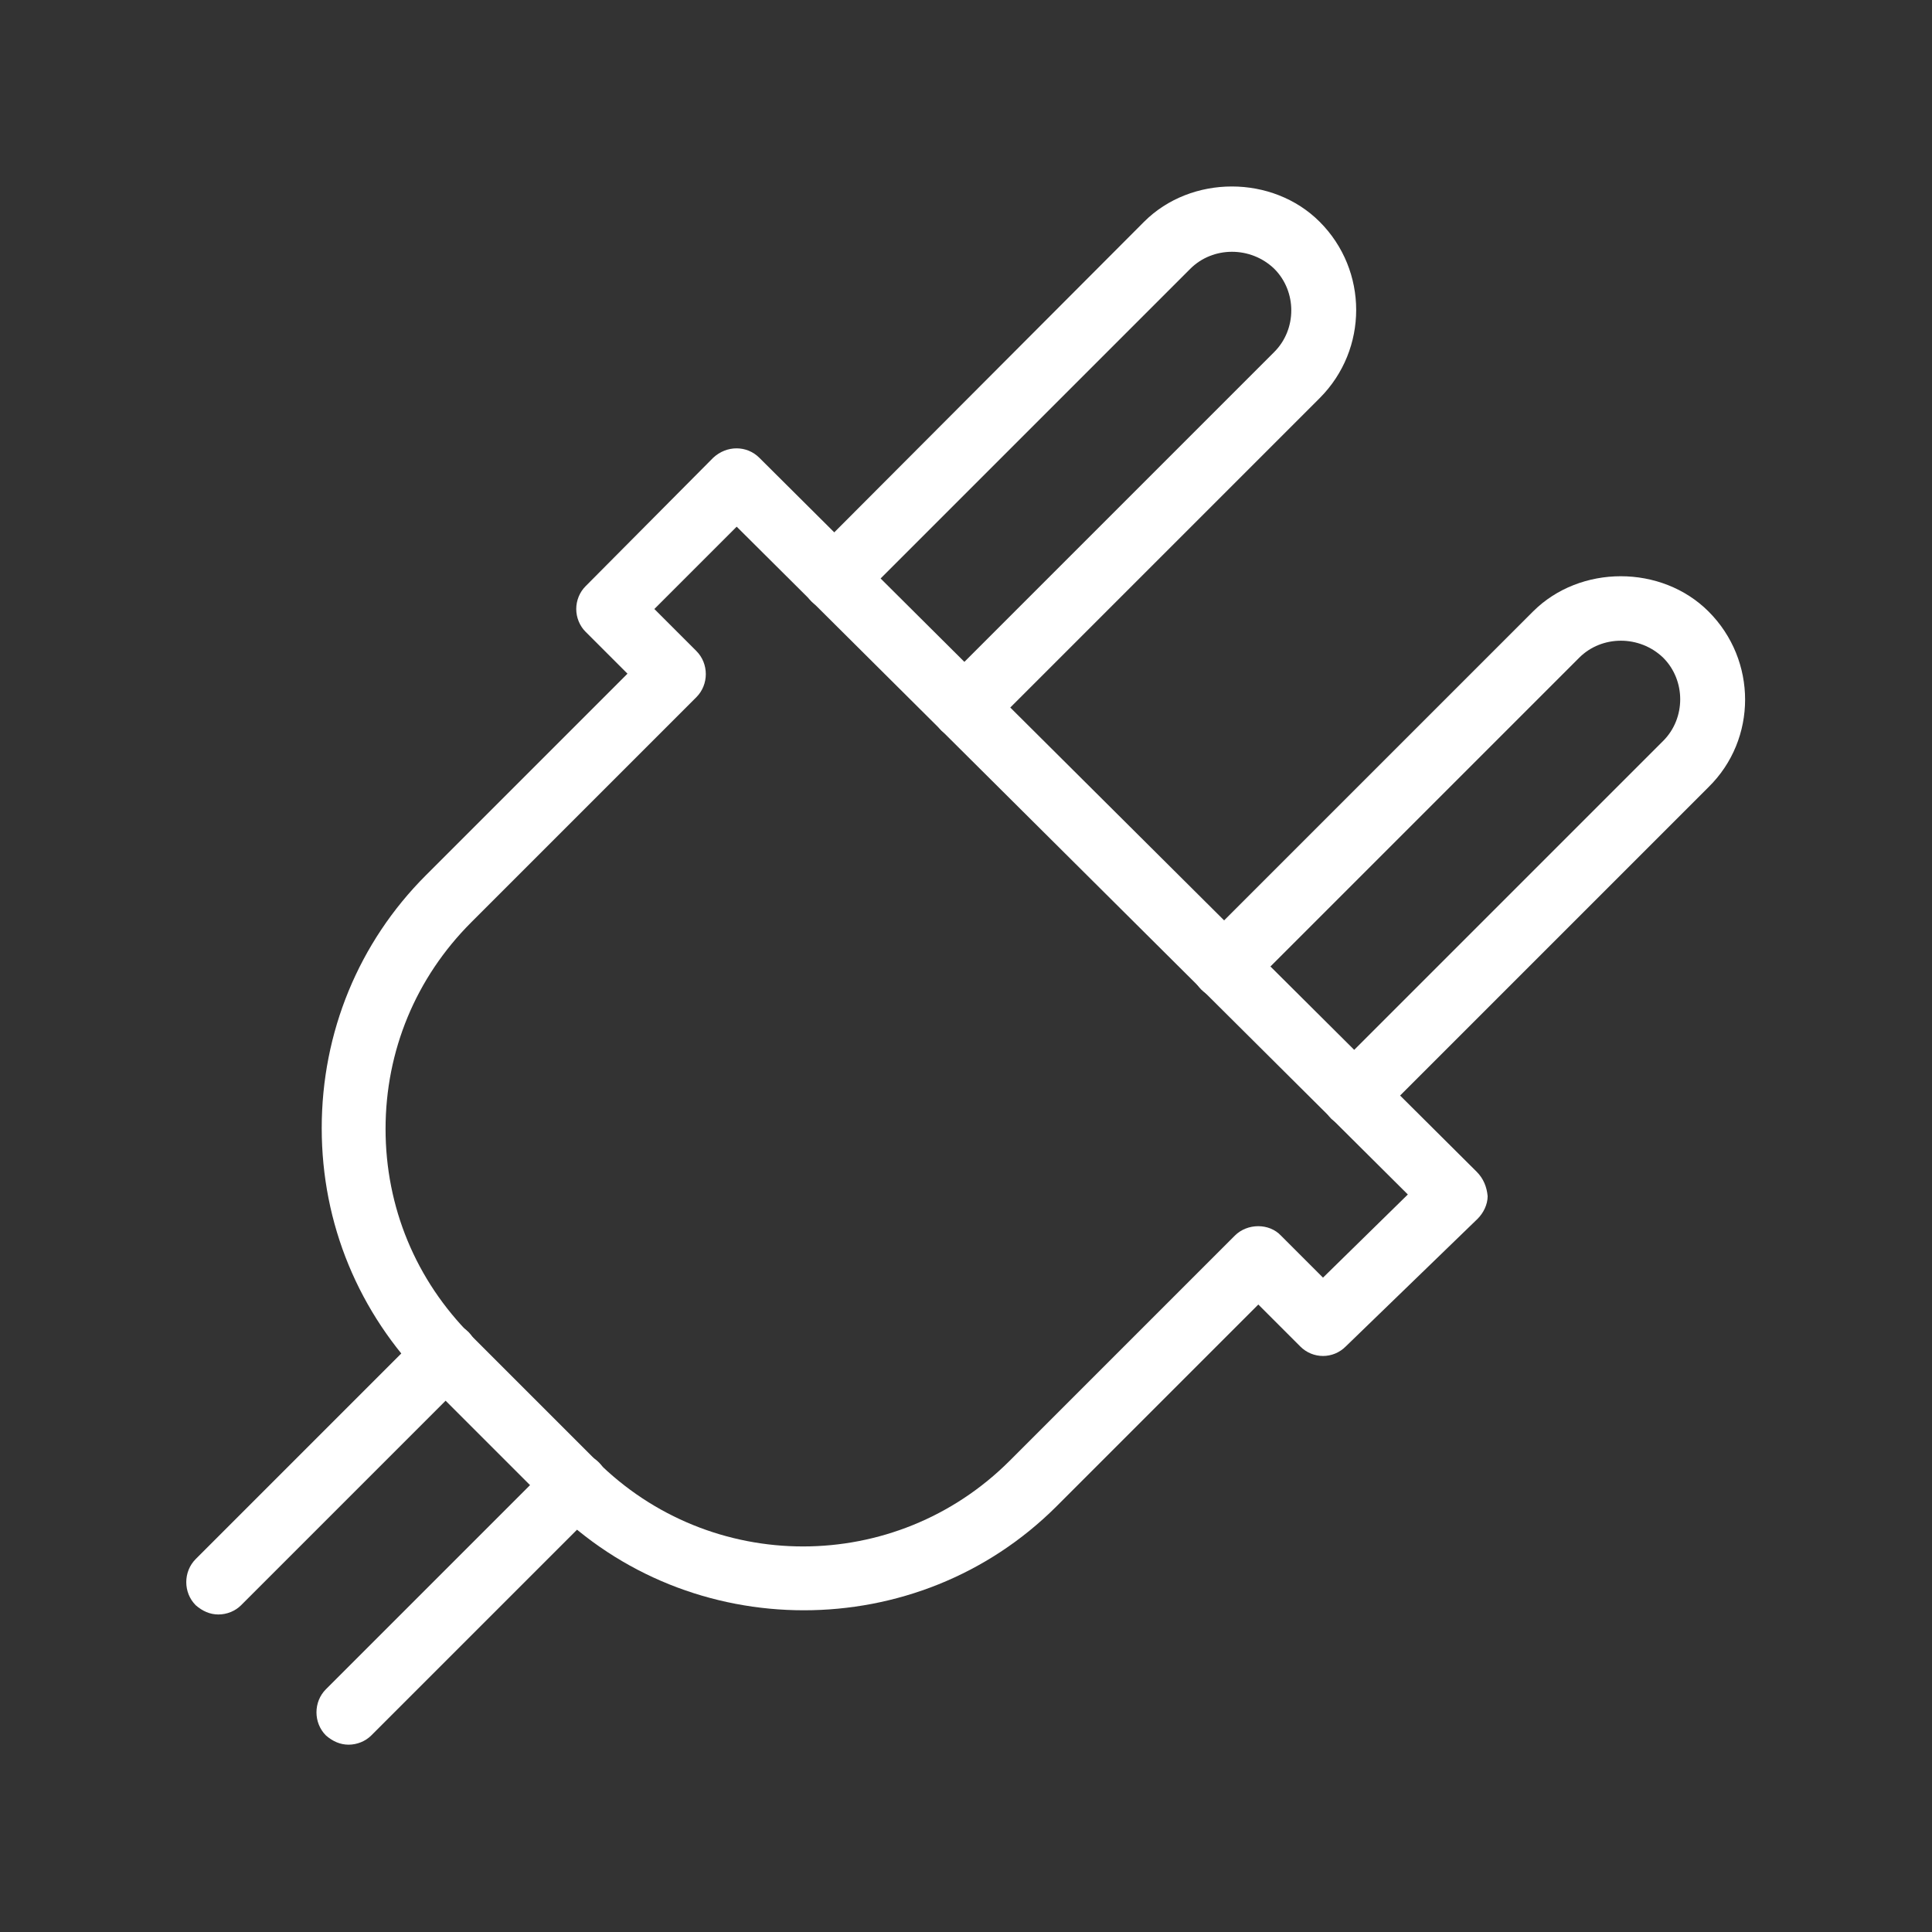
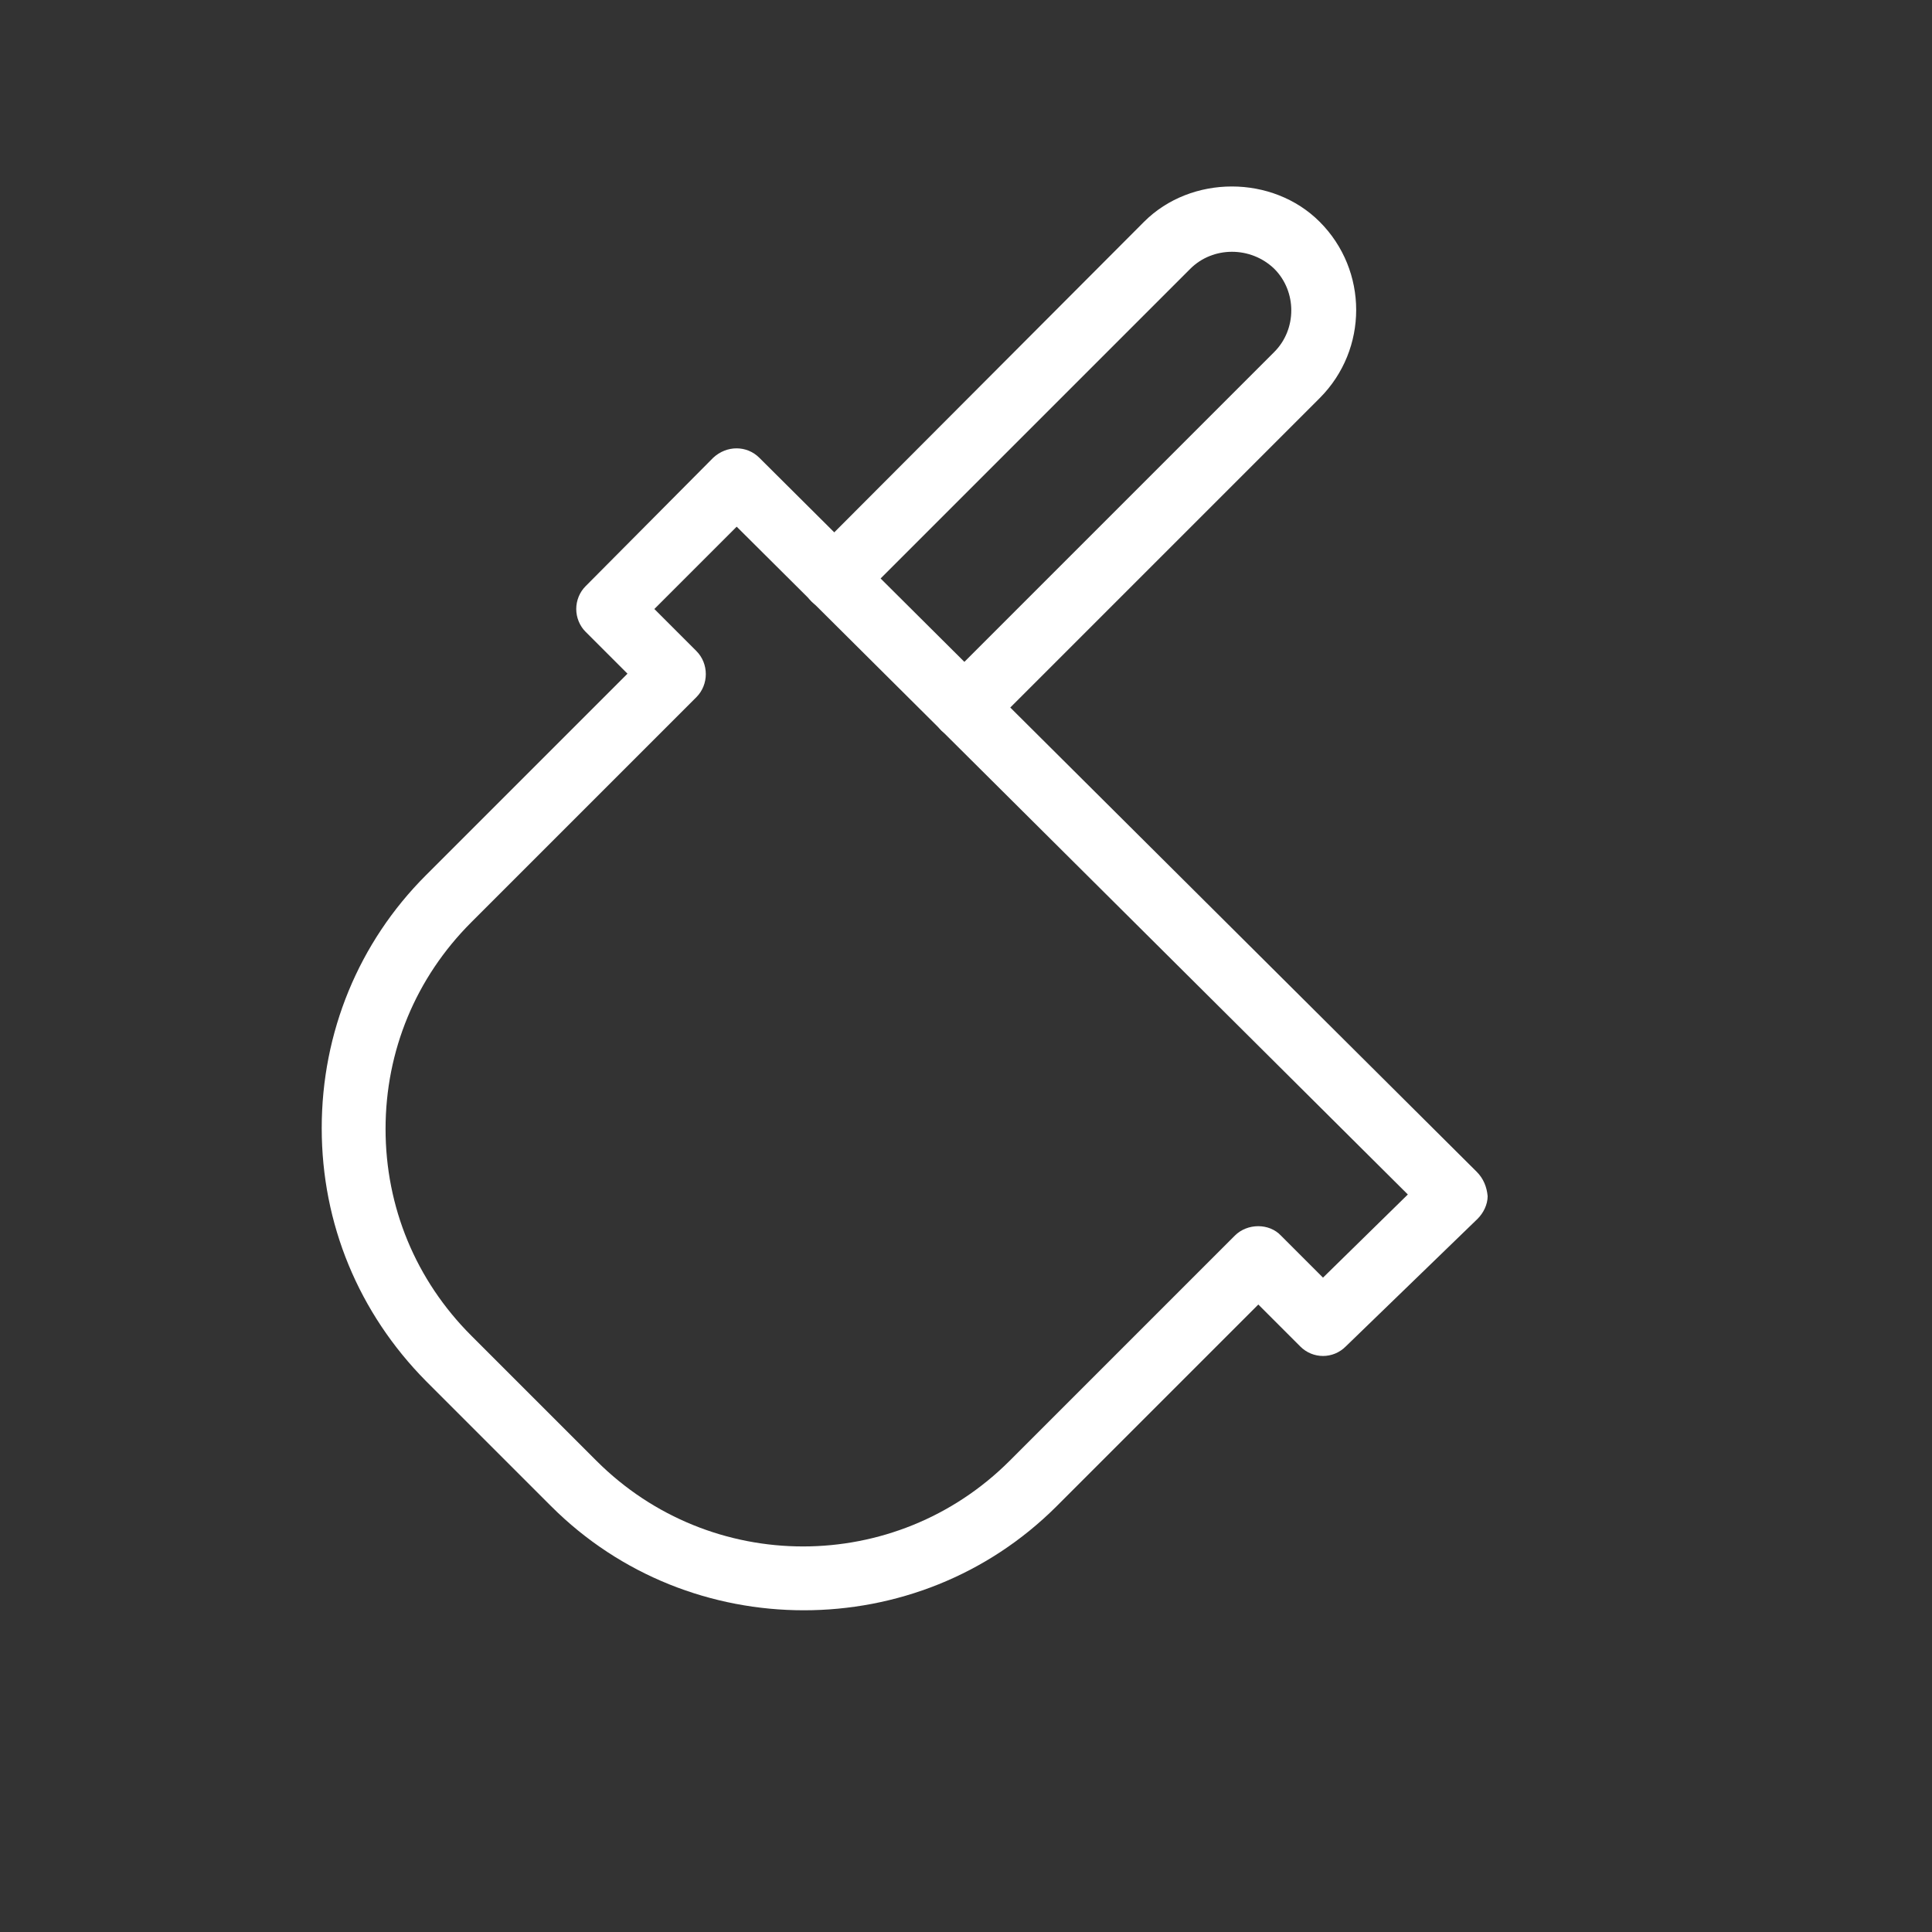
<svg xmlns="http://www.w3.org/2000/svg" version="1.1" id="Icons" x="0px" y="0px" viewBox="0 0 230 230" style="enable-background:new 0 0 230 230;" xml:space="preserve">
  <rect x="0" y="0" width="230" height="230" fill="#333333" stroke="none" />
  <style type="text/css">
	.st0{fill:#FFFFFF;}
</style>
  <g id="Technisches_Management">
    <g>
      <path class="st0" d="M157.1,26.4c-5.6-5.6-15.3-5.6-20.9,0L96.6,66.1c-1.5,1.5-1.5,4,0,5.5s4,1.5,5.5,0L141.7,32    c2.7-2.7,7.2-2.7,10,0c2.7,2.7,2.7,7.2,0,9.9l-39.6,39.6c-1.5,1.5-1.5,4,0,5.5c0.8,0.7,1.7,1.1,2.7,1.1s2-0.4,2.7-1.1l39.6-39.6    C162.9,41.6,162.9,32.2,157.1,26.4z" />
    </g>
    <g>
-       <path class="st0" d="M203.4,72.8c-5.6-5.6-15.3-5.6-20.9,0L143,112.3c-1.5,1.5-1.5,4,0,5.5s4,1.5,5.5,0L188,78.3    c2.7-2.7,7.2-2.7,10,0c2.7,2.7,2.7,7.2,0,9.9l-39.5,39.5c-1.5,1.5-1.5,4,0,5.5c0.8,0.7,1.7,1.1,2.7,1.1s2-0.4,2.7-1.1l39.5-39.5    C209.2,88,209.2,78.6,203.4,72.8z" />
-     </g>
+       </g>
    <g>
-       <path class="st0" d="M55.8,158.6c-1.5-1.5-4-1.5-5.5,0l-27,27c-1.5,1.5-1.5,4,0,5.5c0.8,0.7,1.7,1.1,2.7,1.1s2-0.4,2.7-1.1l27-27    C57.3,162.6,57.3,160.2,55.8,158.6z" />
-     </g>
+       </g>
    <g>
-       <path class="st0" d="M71.3,174.1c-1.5-1.5-4-1.5-5.5,0l-27,27c-1.5,1.5-1.5,4,0,5.5c0.8,0.7,1.7,1.1,2.7,1.1s2-0.4,2.7-1.1l27-27    C72.8,178.1,72.8,175.6,71.3,174.1z" />
-     </g>
+       </g>
    <g>
-       <path class="st0" d="M175.8,139.5l-85.4-85c-1.5-1.5-3.9-1.5-5.5,0L69.7,69.8c-0.7,0.7-1.1,1.7-1.1,2.7s0.4,2,1.1,2.7l5,5l-24,24    c-8,8-12.4,18.7-12.4,30.1c0,11.4,4.4,22,12.4,30.1l14.9,14.9c8.3,8.3,19.2,12.4,30.1,12.4s21.8-4.1,30.1-12.4l24-24l5,5    c1.5,1.5,3.9,1.5,5.4,0l15.7-15.2c0.7-0.7,1.2-1.7,1.2-2.7C177,141.3,176.6,140.3,175.8,139.5z M157.5,152.1l-5-5    c-1.4-1.5-4-1.5-5.5,0l-26.8,26.8c-13.6,13.6-35.6,13.6-49.2,0L56.1,159c-6.6-6.6-10.2-15.3-10.2-24.6s3.6-18,10.2-24.6L82.9,83    c1.5-1.5,1.5-4,0-5.5l-5-5l9.8-9.8l79.9,79.5L157.5,152.1z" />
+       <path class="st0" d="M175.8,139.5l-85.4-85c-1.5-1.5-3.9-1.5-5.5,0L69.7,69.8c-0.7,0.7-1.1,1.7-1.1,2.7s0.4,2,1.1,2.7l5,5l-24,24    c-8,8-12.4,18.7-12.4,30.1c0,11.4,4.4,22,12.4,30.1l14.9,14.9c8.3,8.3,19.2,12.4,30.1,12.4s21.8-4.1,30.1-12.4l24-24l5,5    c1.5,1.5,3.9,1.5,5.4,0l15.7-15.2c0.7-0.7,1.2-1.7,1.2-2.7C177,141.3,176.6,140.3,175.8,139.5z M157.5,152.1l-5-5    c-1.4-1.5-4-1.5-5.5,0l-26.8,26.8c-13.6,13.6-35.6,13.6-49.2,0L56.1,159c-6.6-6.6-10.2-15.3-10.2-24.6s3.6-18,10.2-24.6L82.9,83    c1.5-1.5,1.5-4,0-5.5l-5-5l9.8-9.8l79.9,79.5L157.5,152.1" />
    </g>
  </g>
</svg>